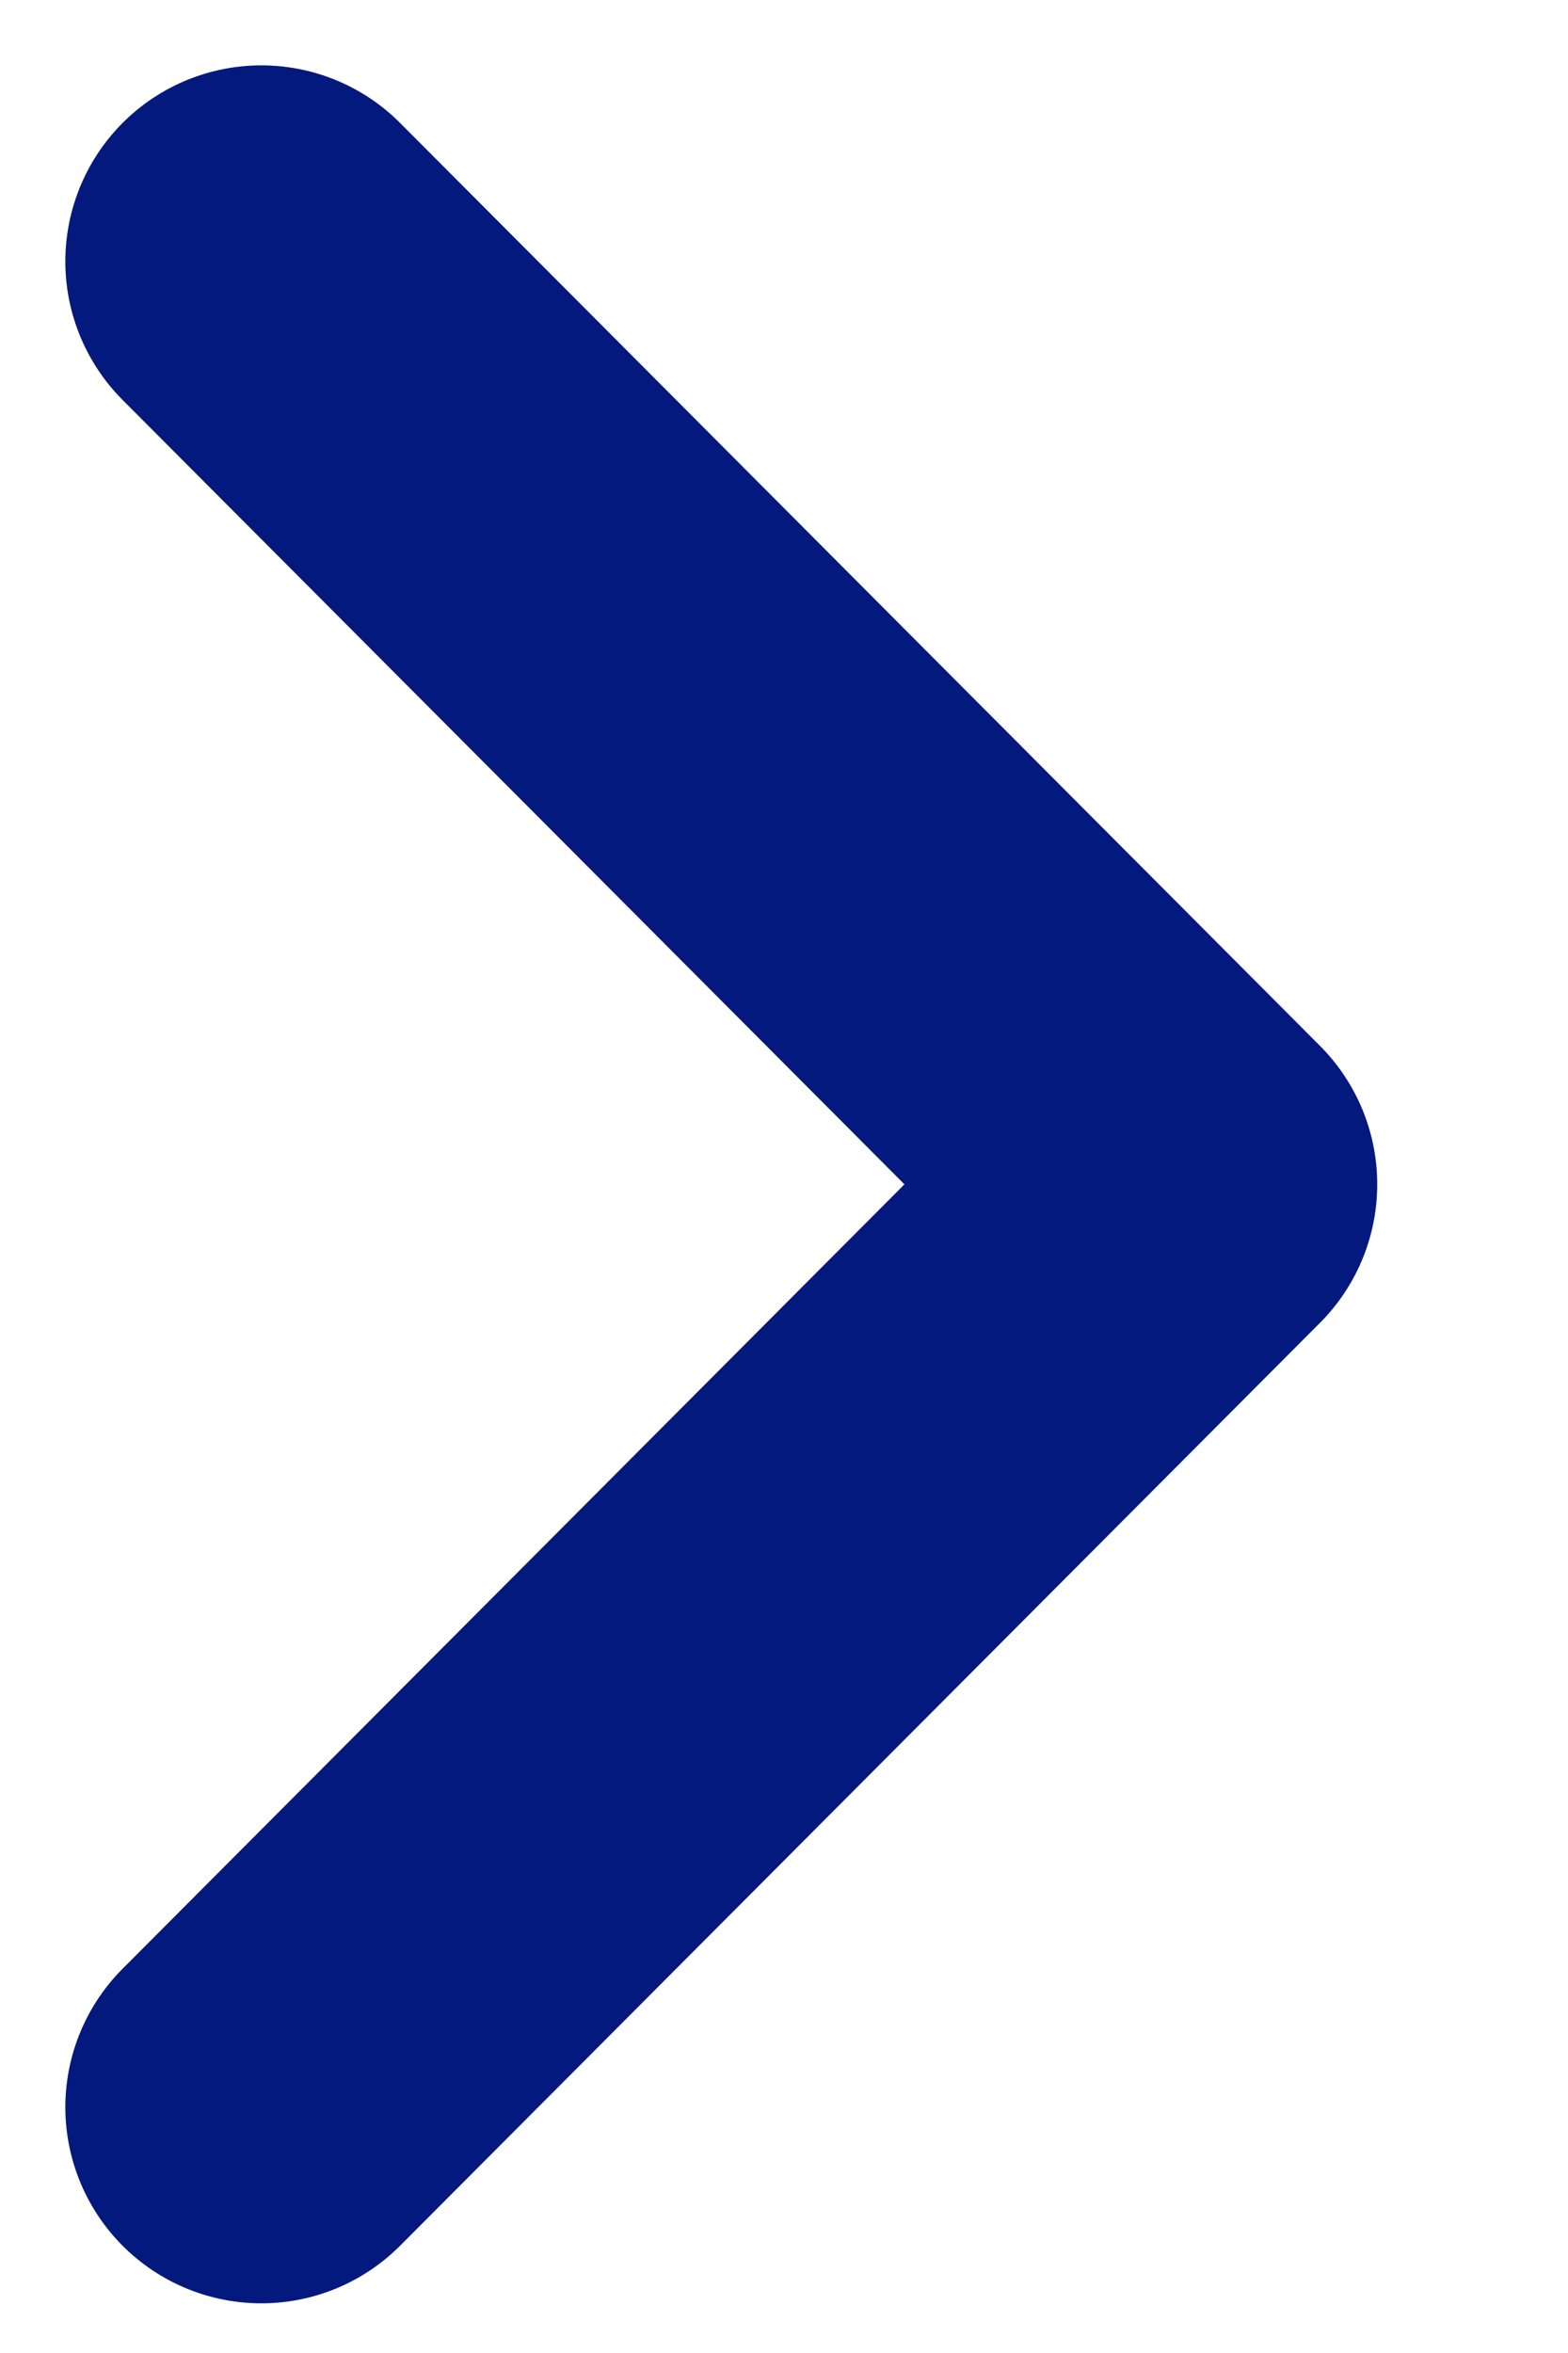
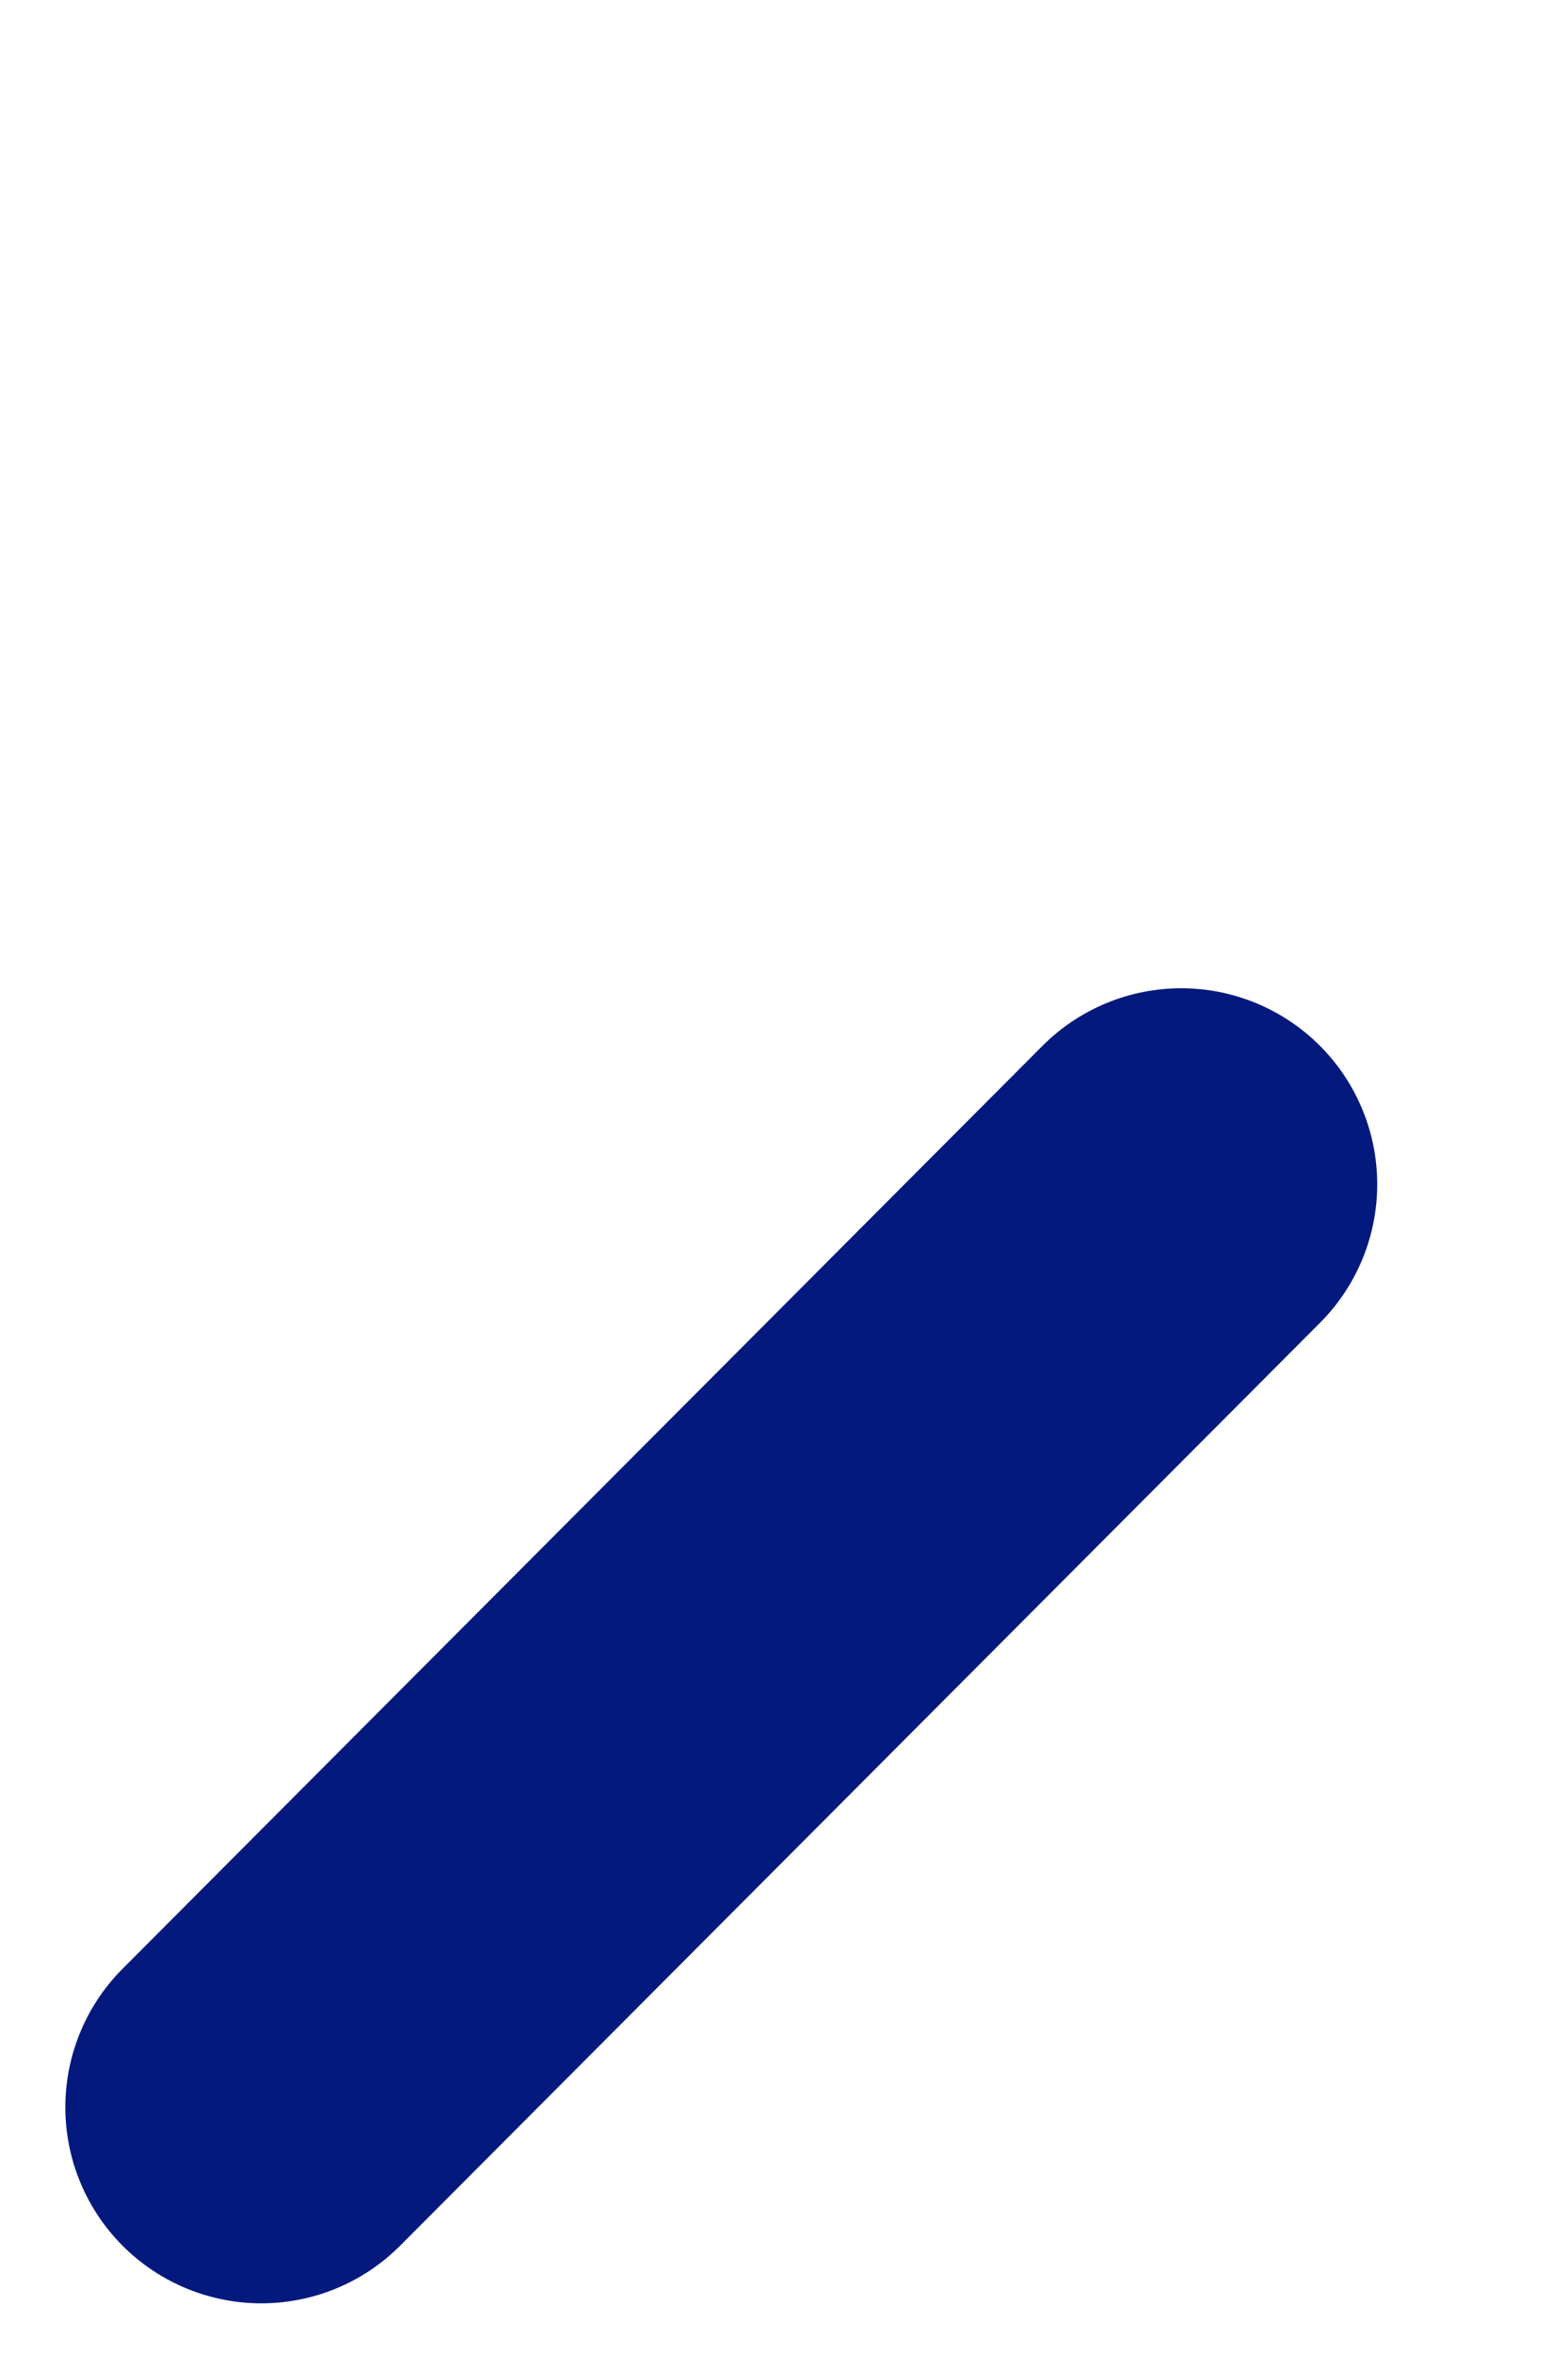
<svg xmlns="http://www.w3.org/2000/svg" width="6" height="9" viewBox="0 0 6 9" fill="none">
-   <path d="M1 8.06L4.52 4.53L1 1" stroke="#03197D" stroke-width="1.5" stroke-linecap="round" stroke-linejoin="round" />
+   <path d="M1 8.06L4.52 4.53" stroke="#03197D" stroke-width="1.5" stroke-linecap="round" stroke-linejoin="round" />
</svg>